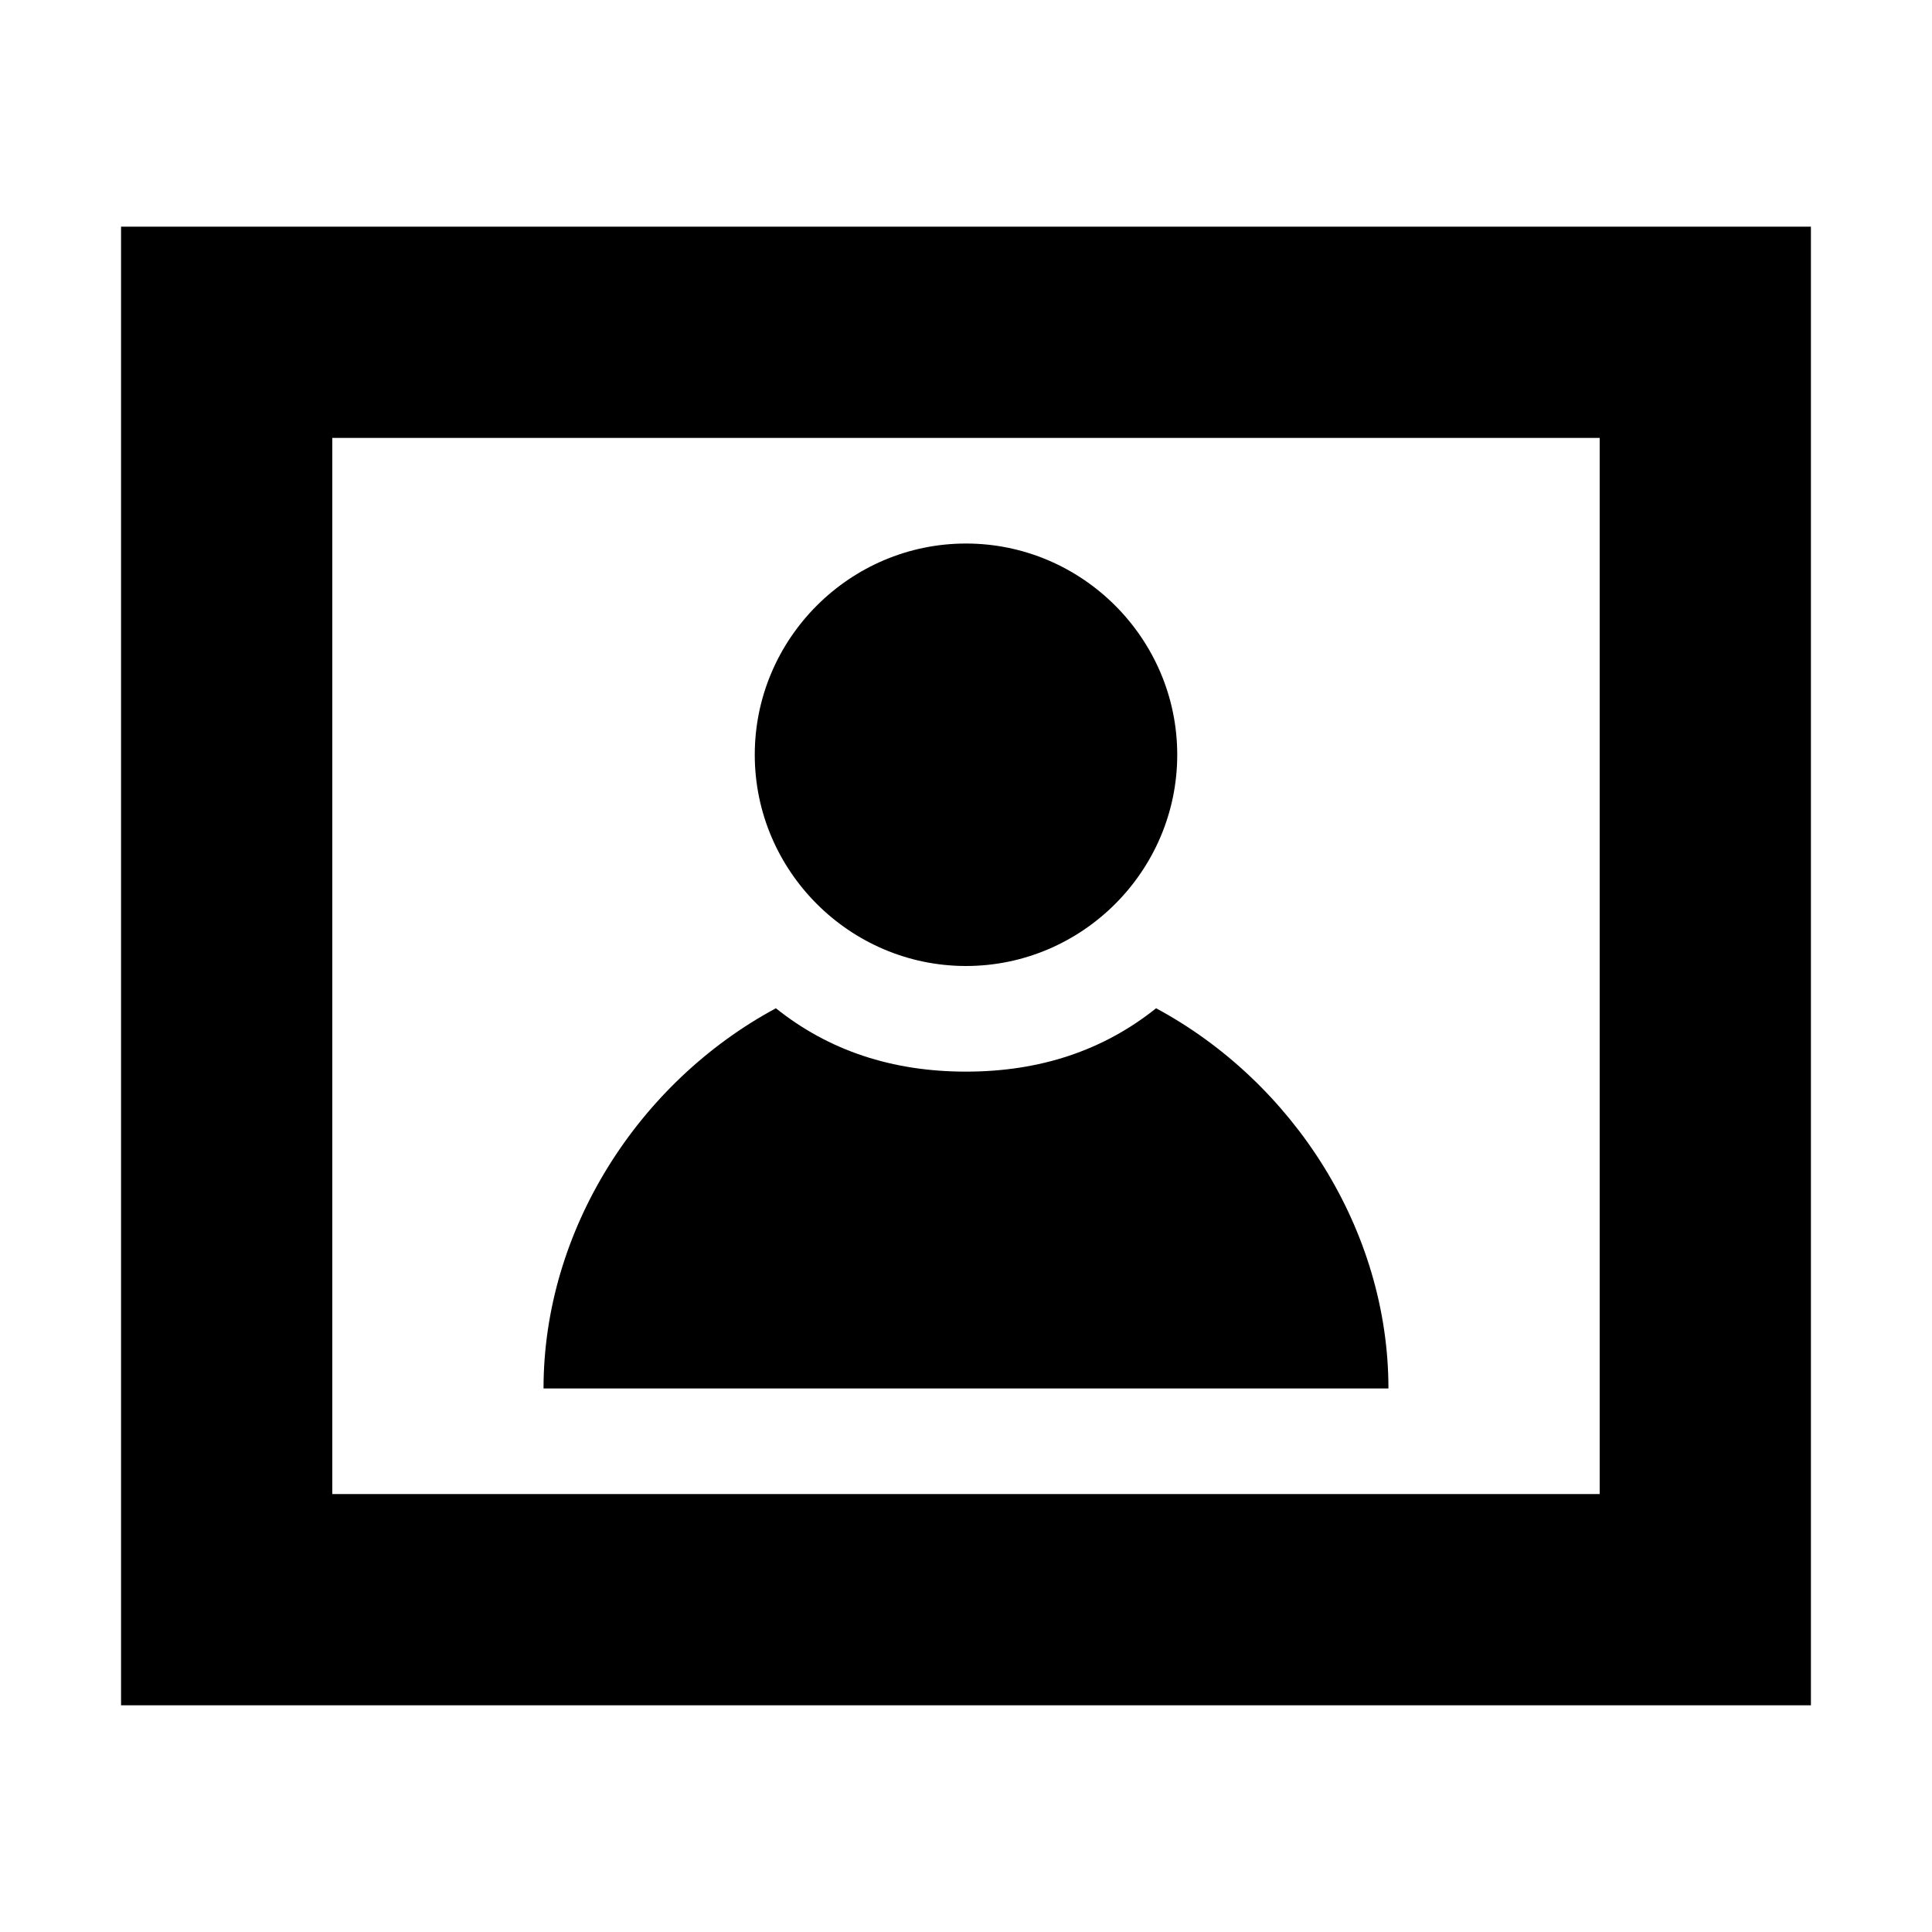
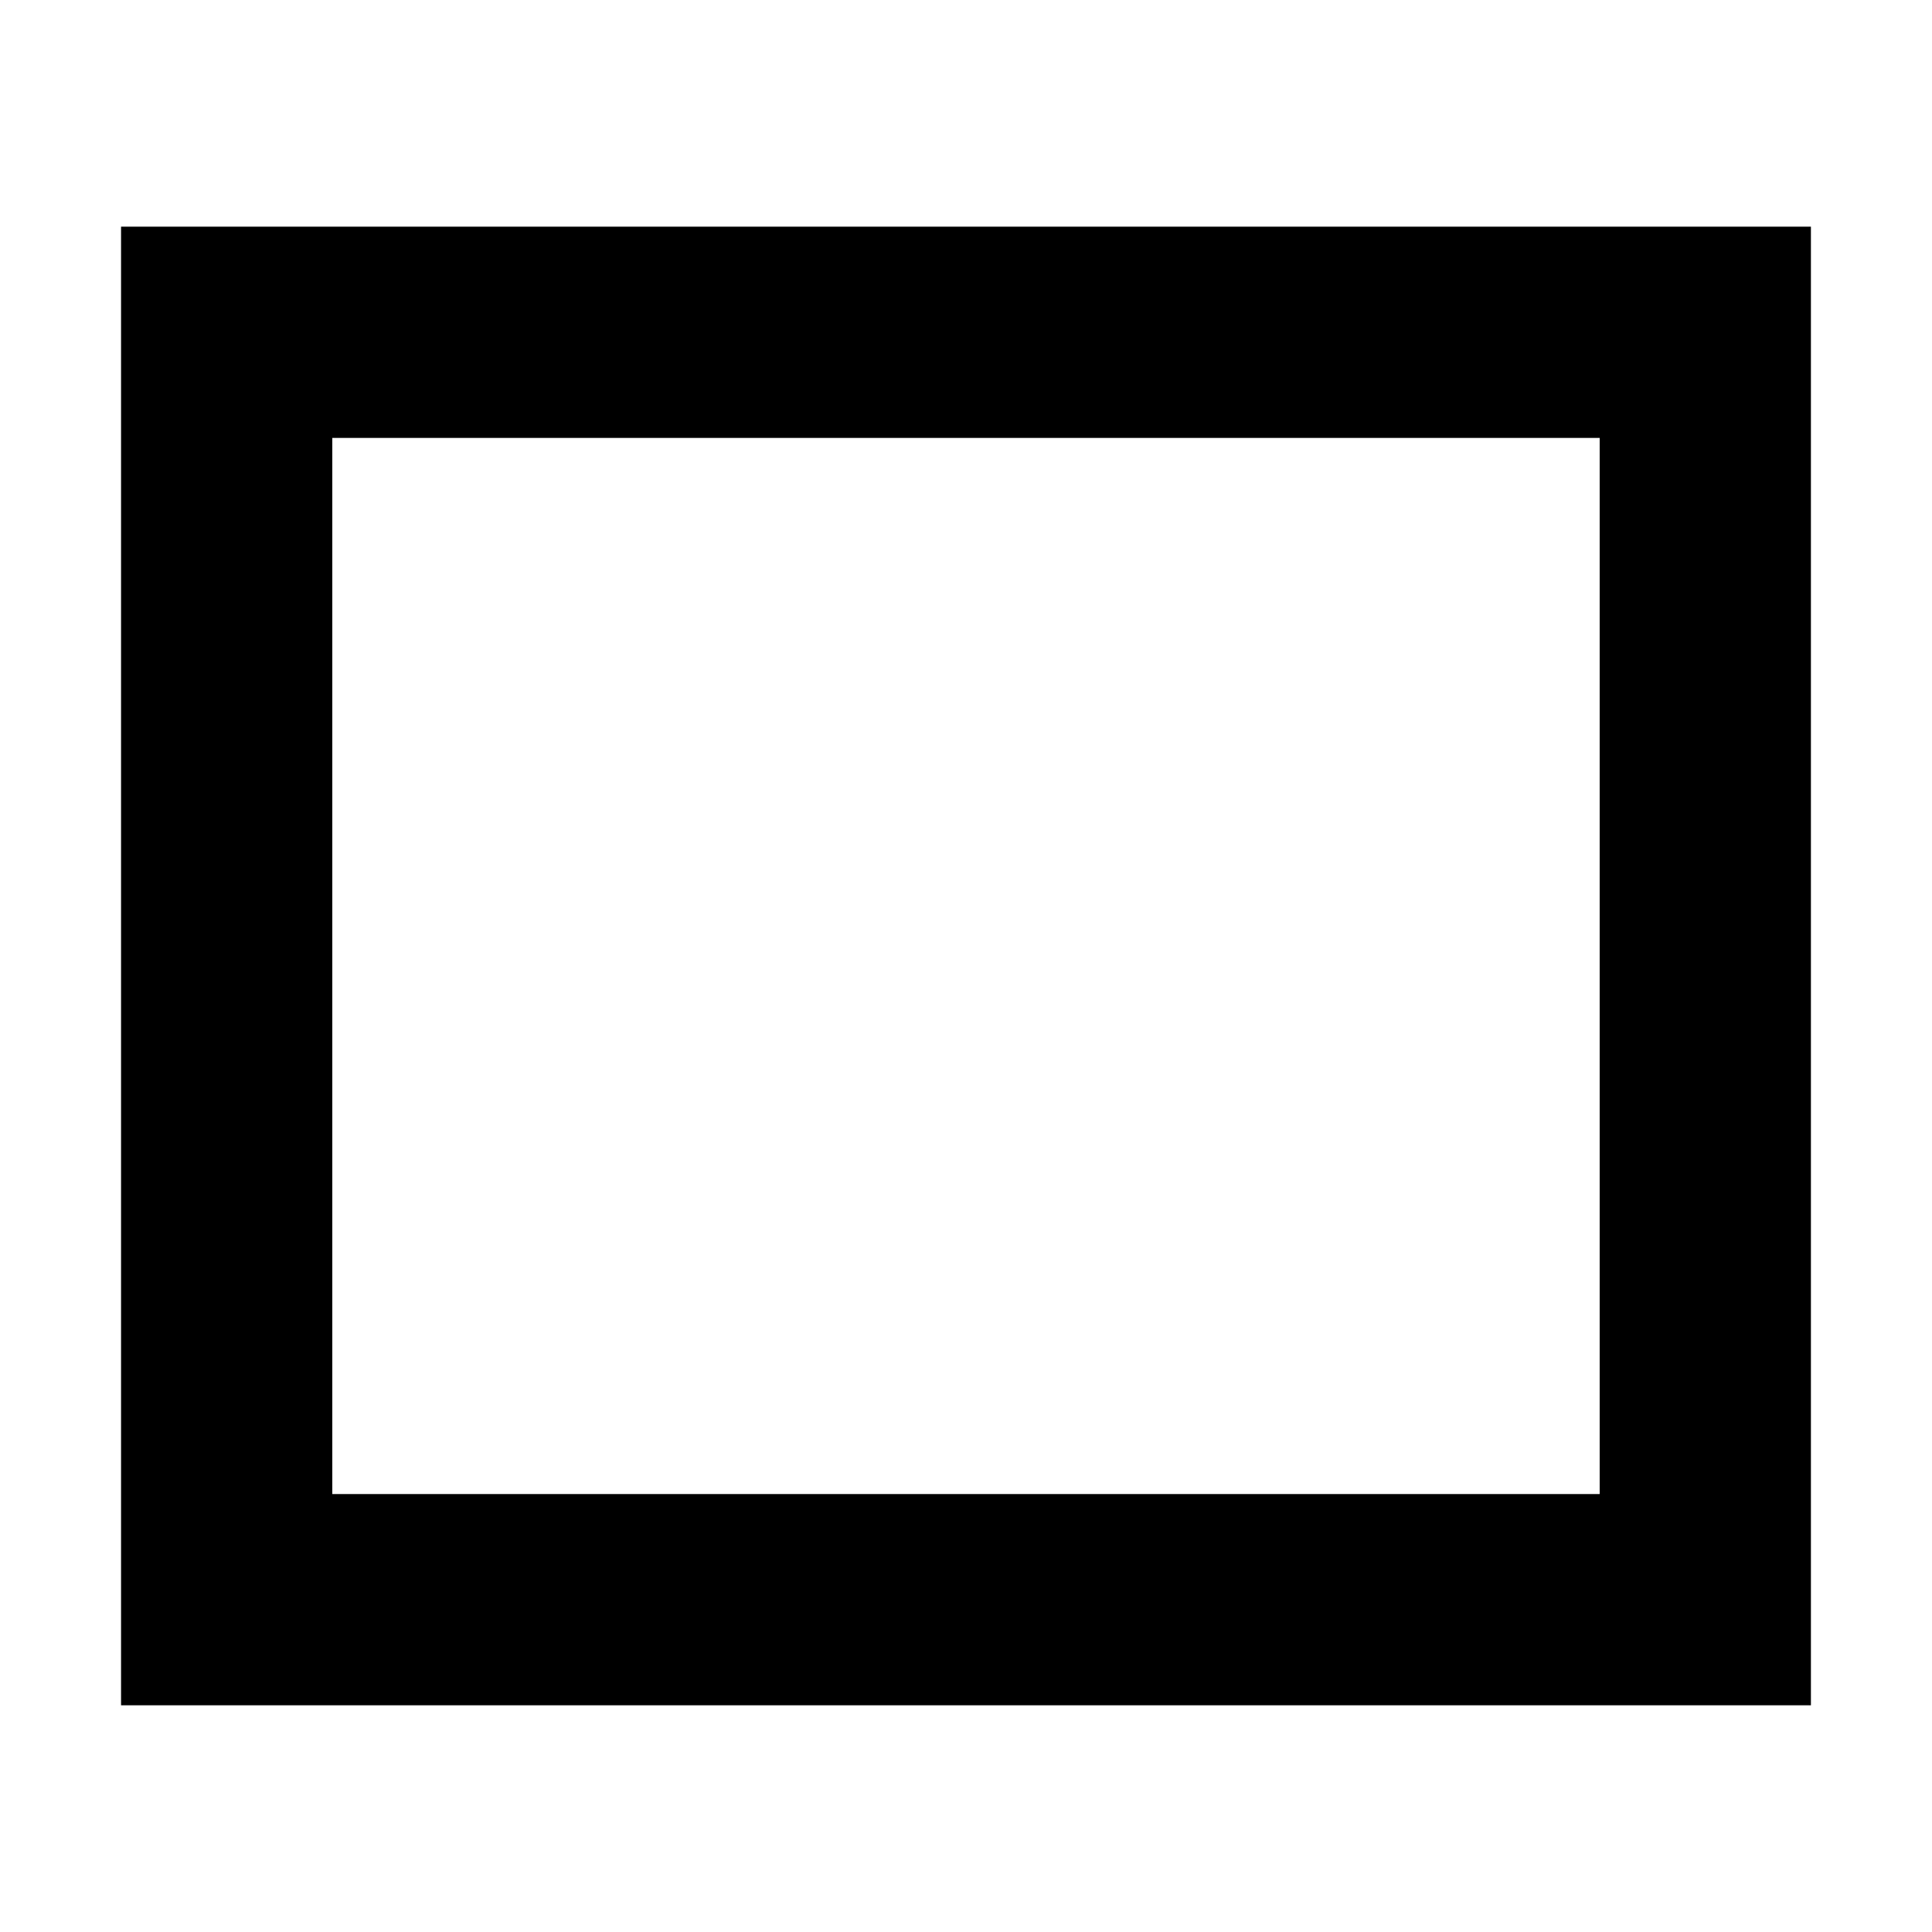
<svg xmlns="http://www.w3.org/2000/svg" fill="#000000" width="800px" height="800px" version="1.1" viewBox="144 144 512 512">
  <g>
    <path d="m623.91 204.07h-447.83v391.85h447.83zm-55.98 335.87h-335.87v-279.89h335.87z" />
-     <path d="m450.38 411.2c-13.996 11.195-30.789 16.793-50.379 16.793-19.594 0-36.387-5.598-50.383-16.793-36.387 19.59-61.578 58.777-61.578 100.76h223.91c0.004-41.984-25.188-81.172-61.574-100.76z" />
-     <path d="m400 400c30.789 0 55.98-25.191 55.98-55.98 0-30.789-25.191-55.98-55.98-55.98s-55.98 25.191-55.98 55.98c0 30.789 25.191 55.98 55.98 55.98z" />
  </g>
</svg>